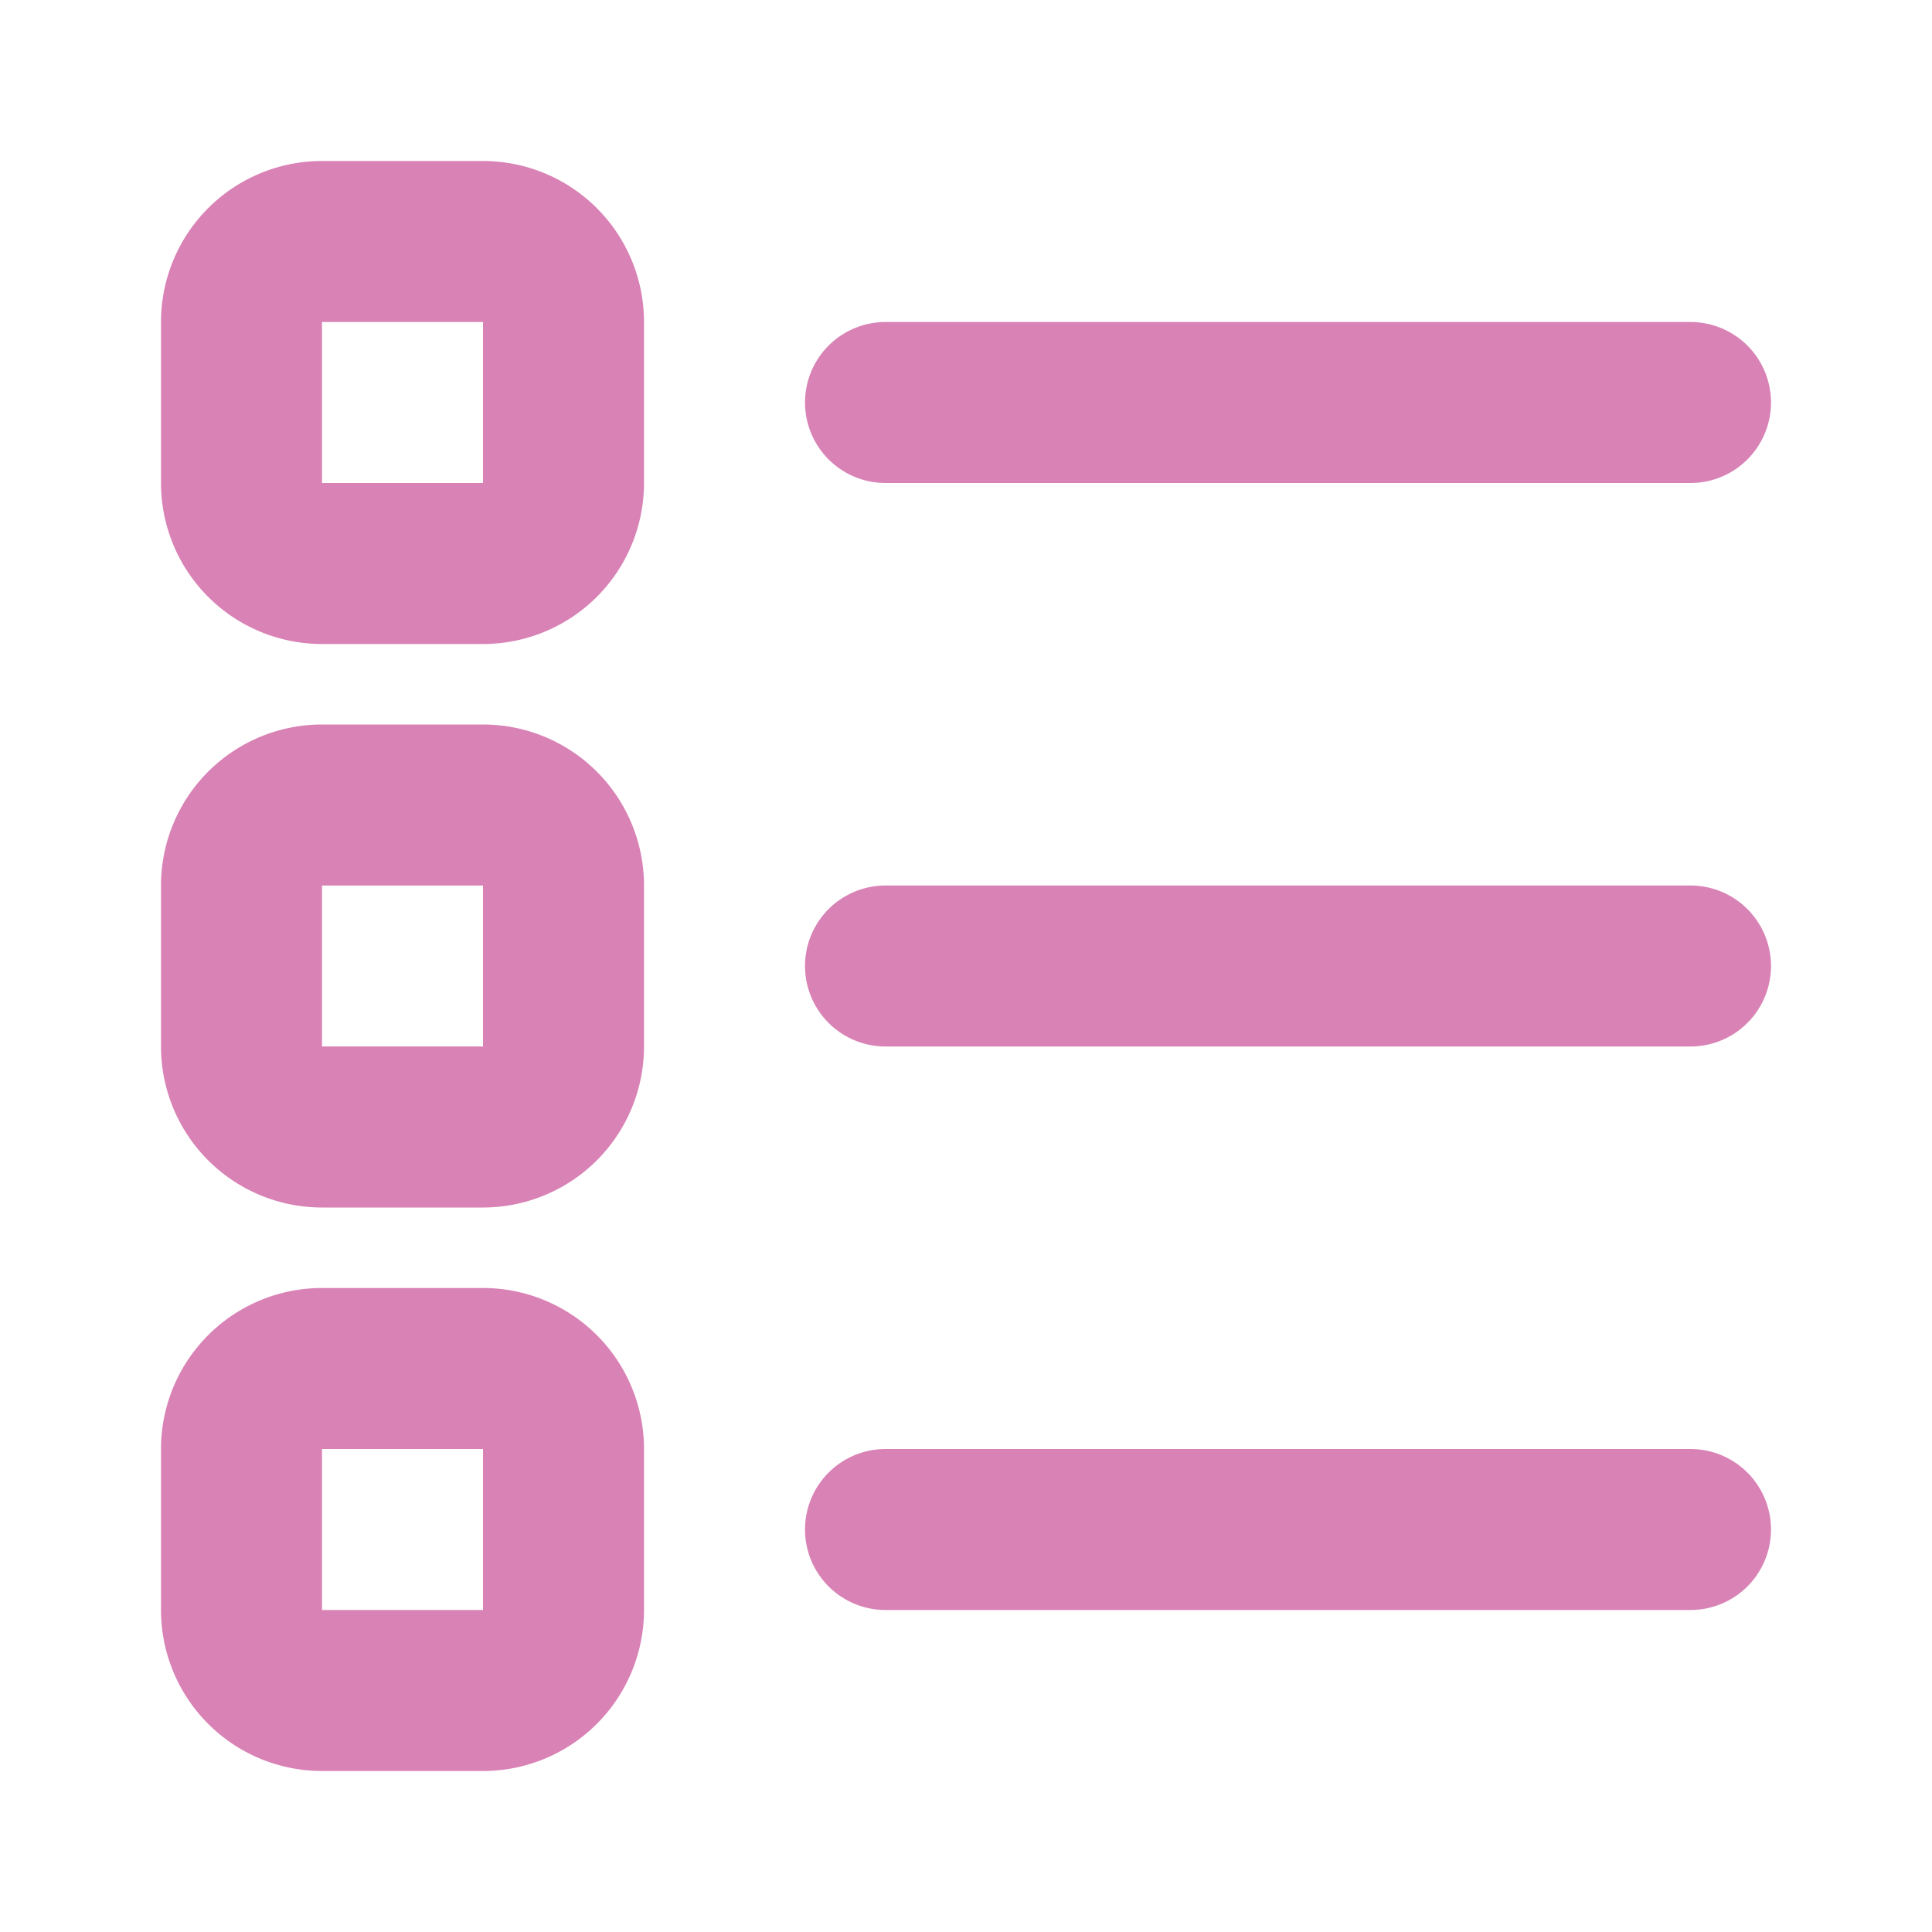
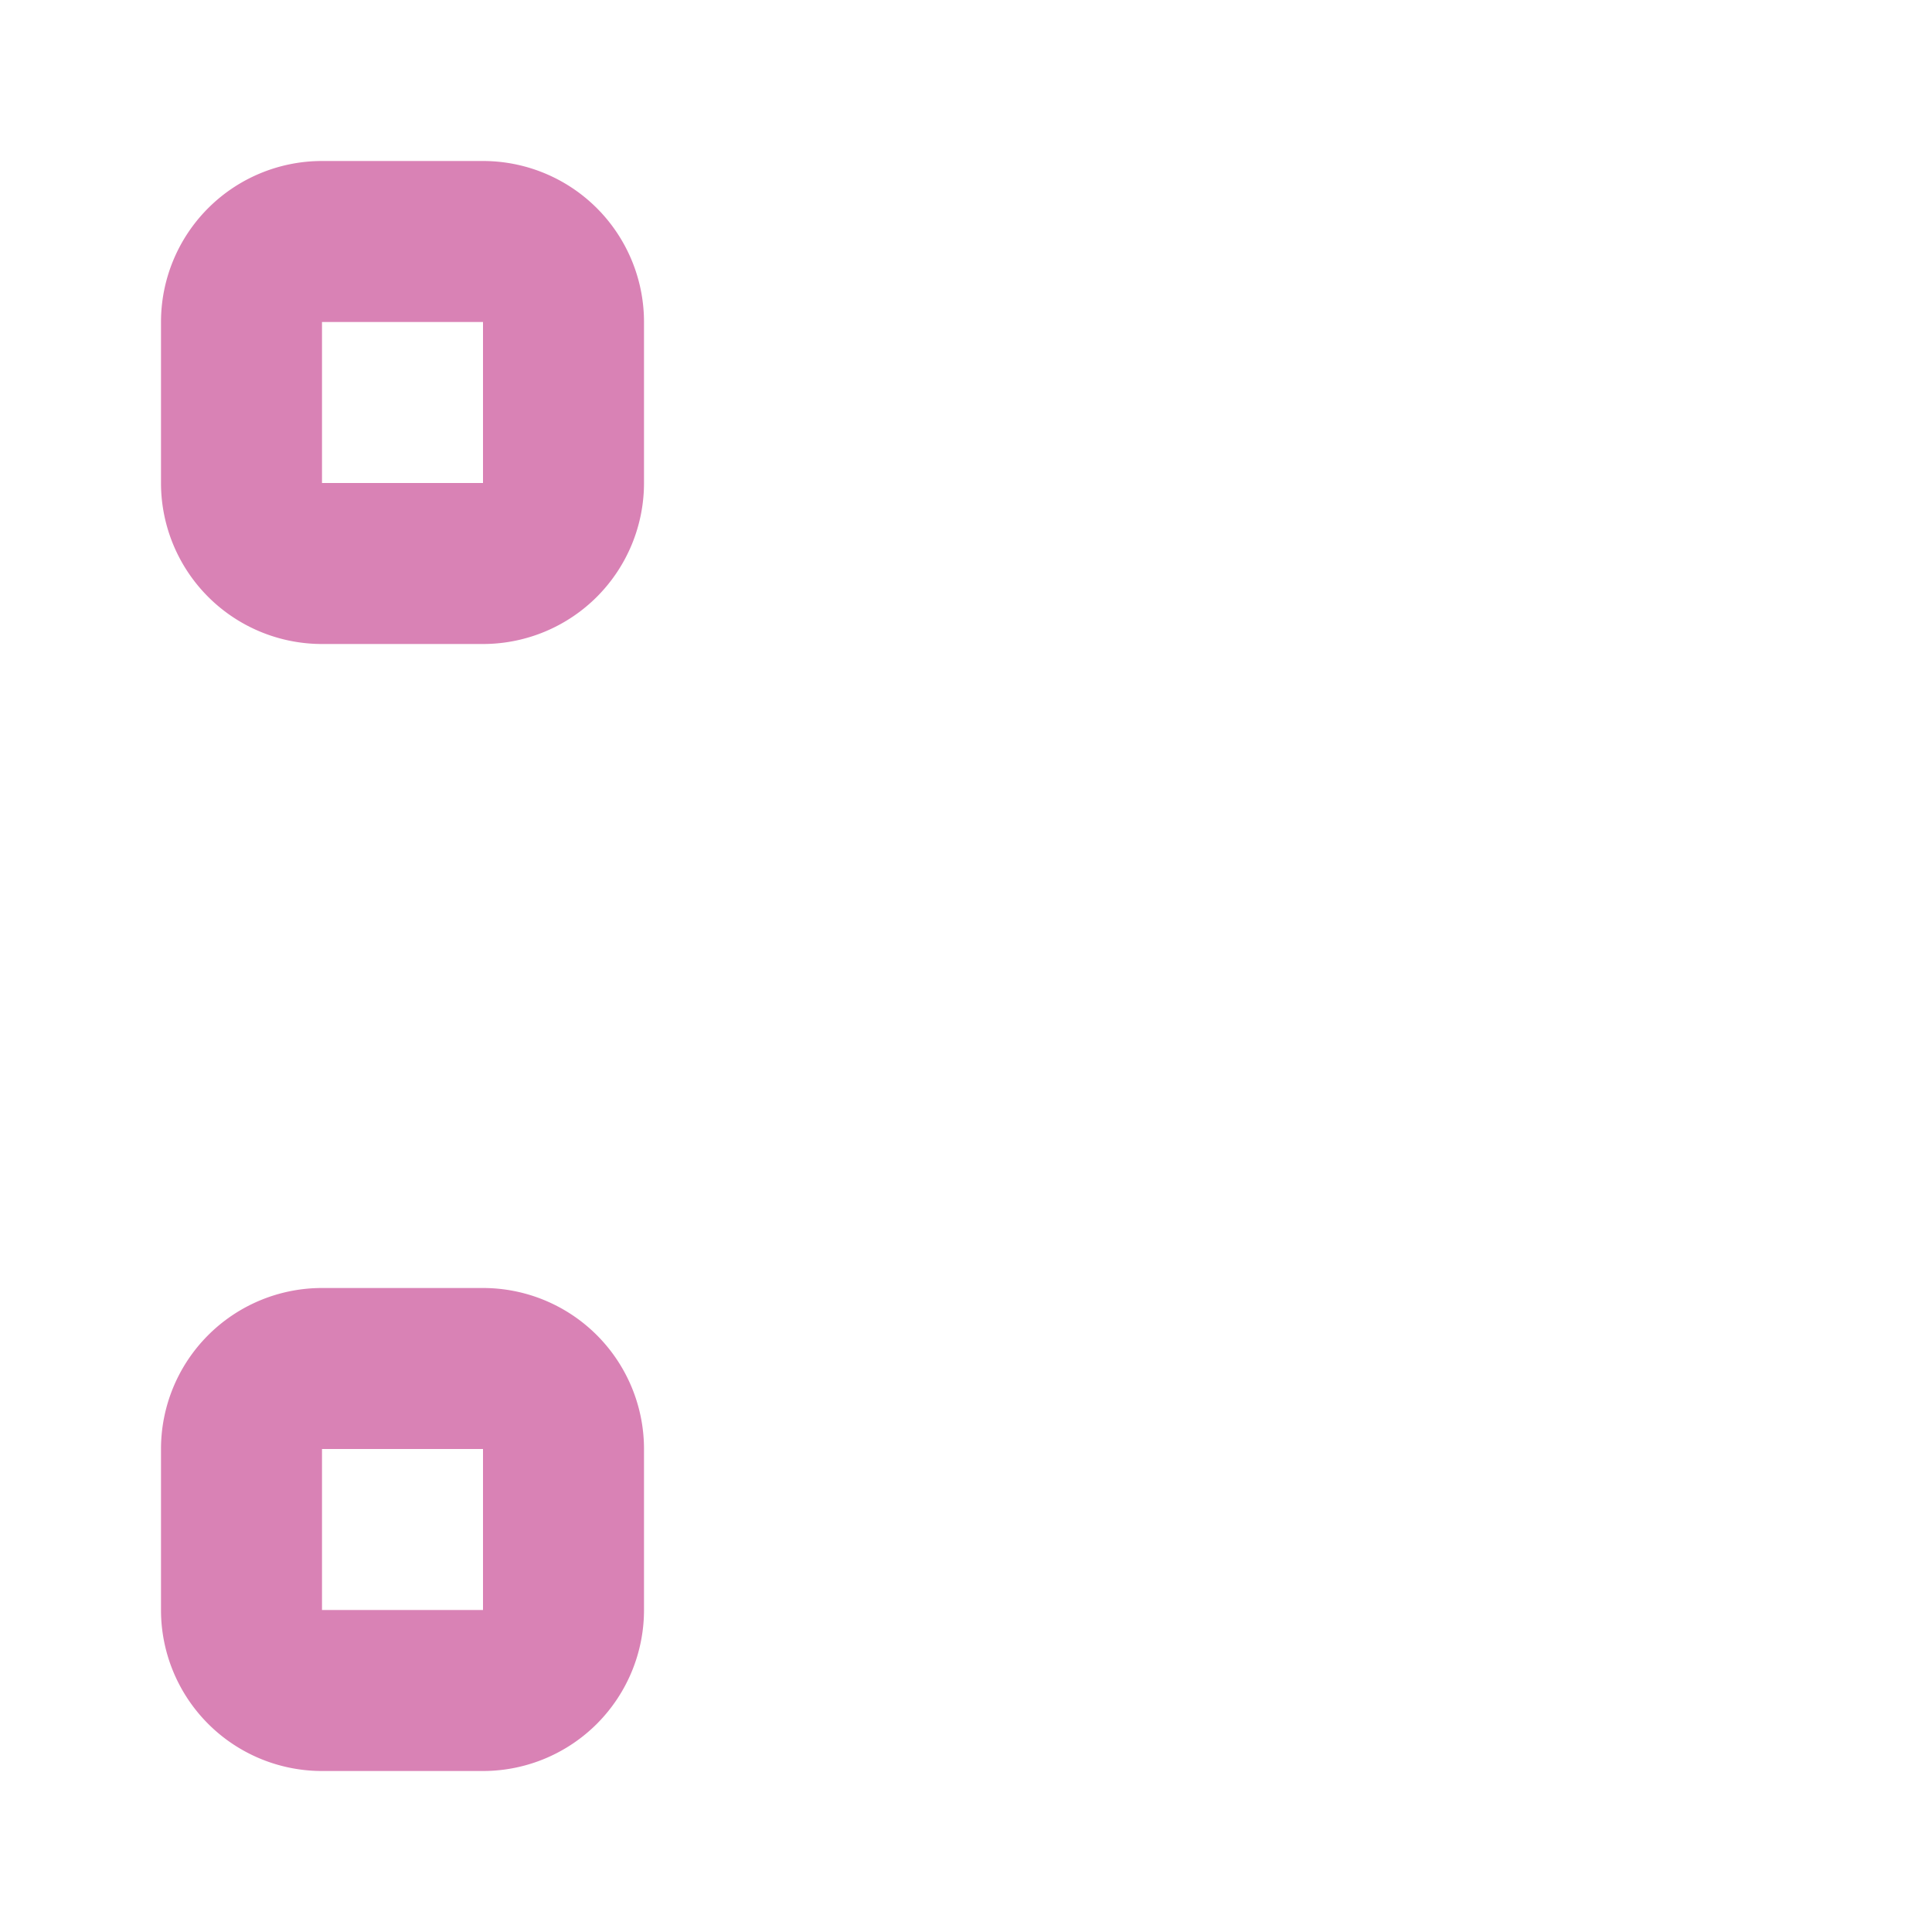
<svg xmlns="http://www.w3.org/2000/svg" width="46" height="46" fill="none" stroke="#d982b5" stroke-linecap="round" stroke-linejoin="round" stroke-width="2" viewBox="0 0 24 24">
-   <path d="M11 19h10M11 5h10-10Zm0 7h10-10Z" />
  <path d="M6 3H4a1 1 0 0 0-1 1v2a1 1 0 0 0 1 1h2a1 1 0 0 0 1-1V4a1 1 0 0 0-1-1Z" />
-   <path d="M6 10H4a1 1 0 0 0-1 1v2a1 1 0 0 0 1 1h2a1 1 0 0 0 1-1v-2a1 1 0 0 0-1-1Z" />
  <path d="M6 17H4a1 1 0 0 0-1 1v2a1 1 0 0 0 1 1h2a1 1 0 0 0 1-1v-2a1 1 0 0 0-1-1Z" />
</svg>